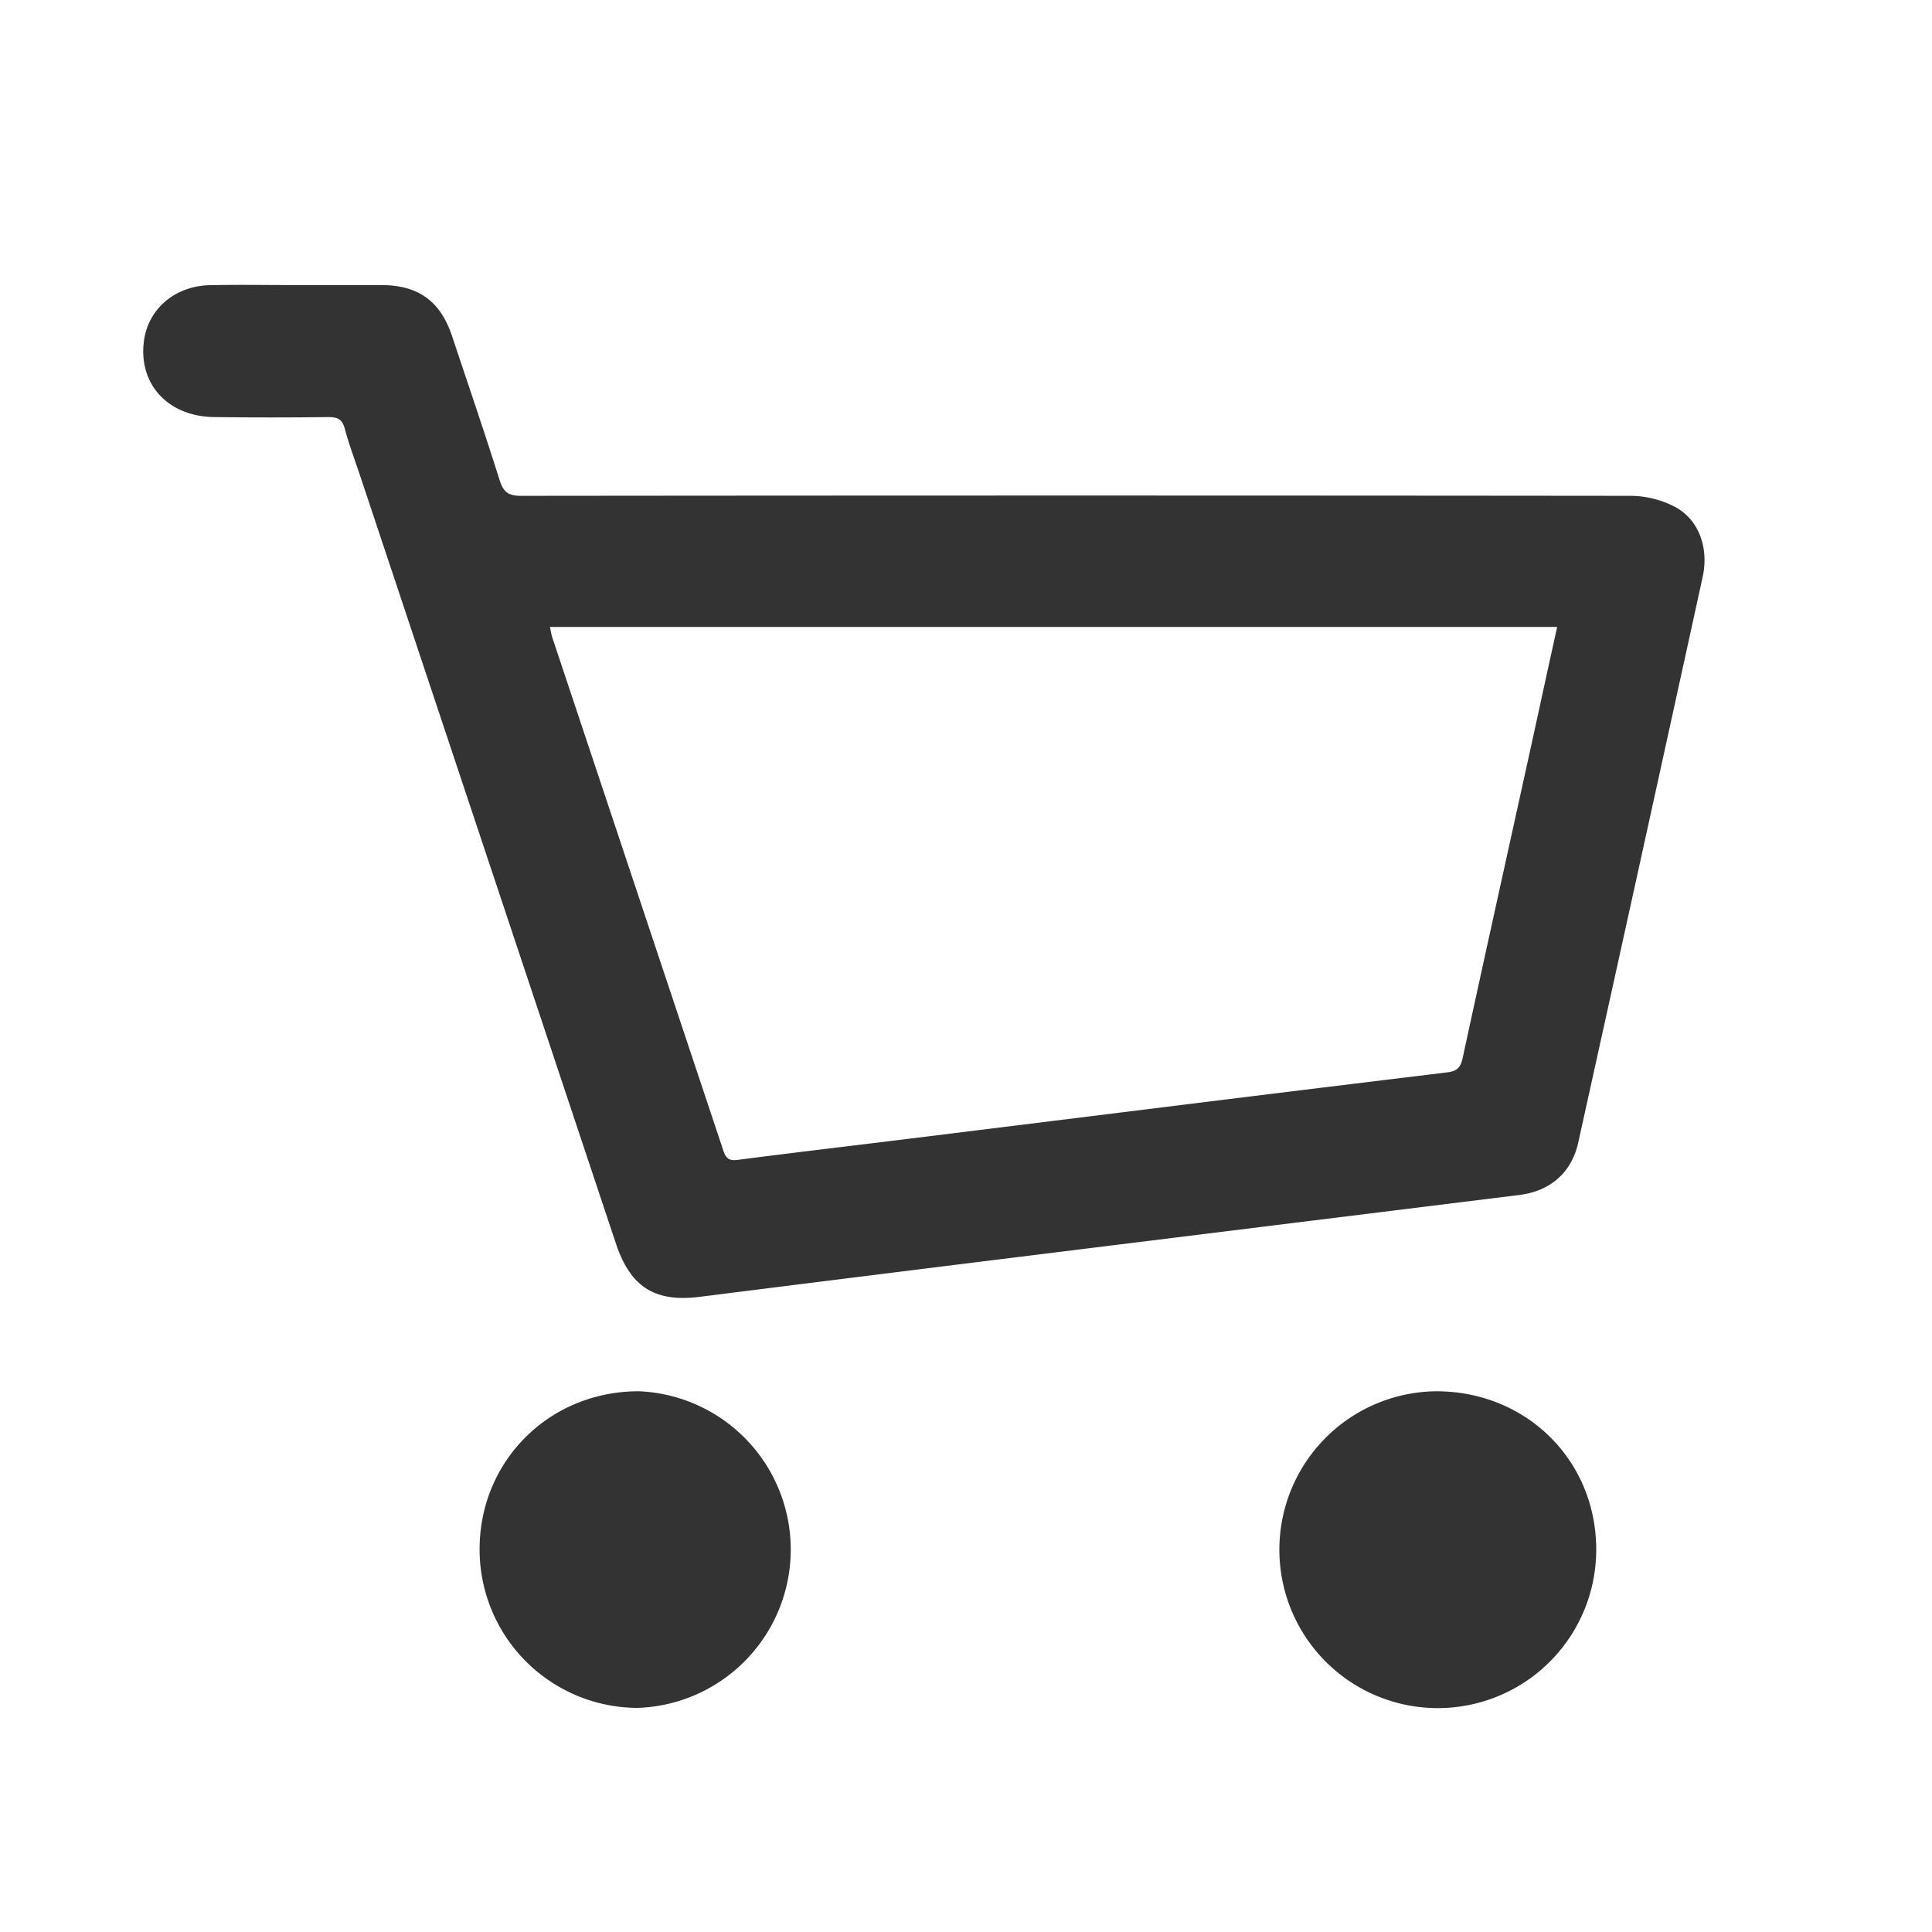
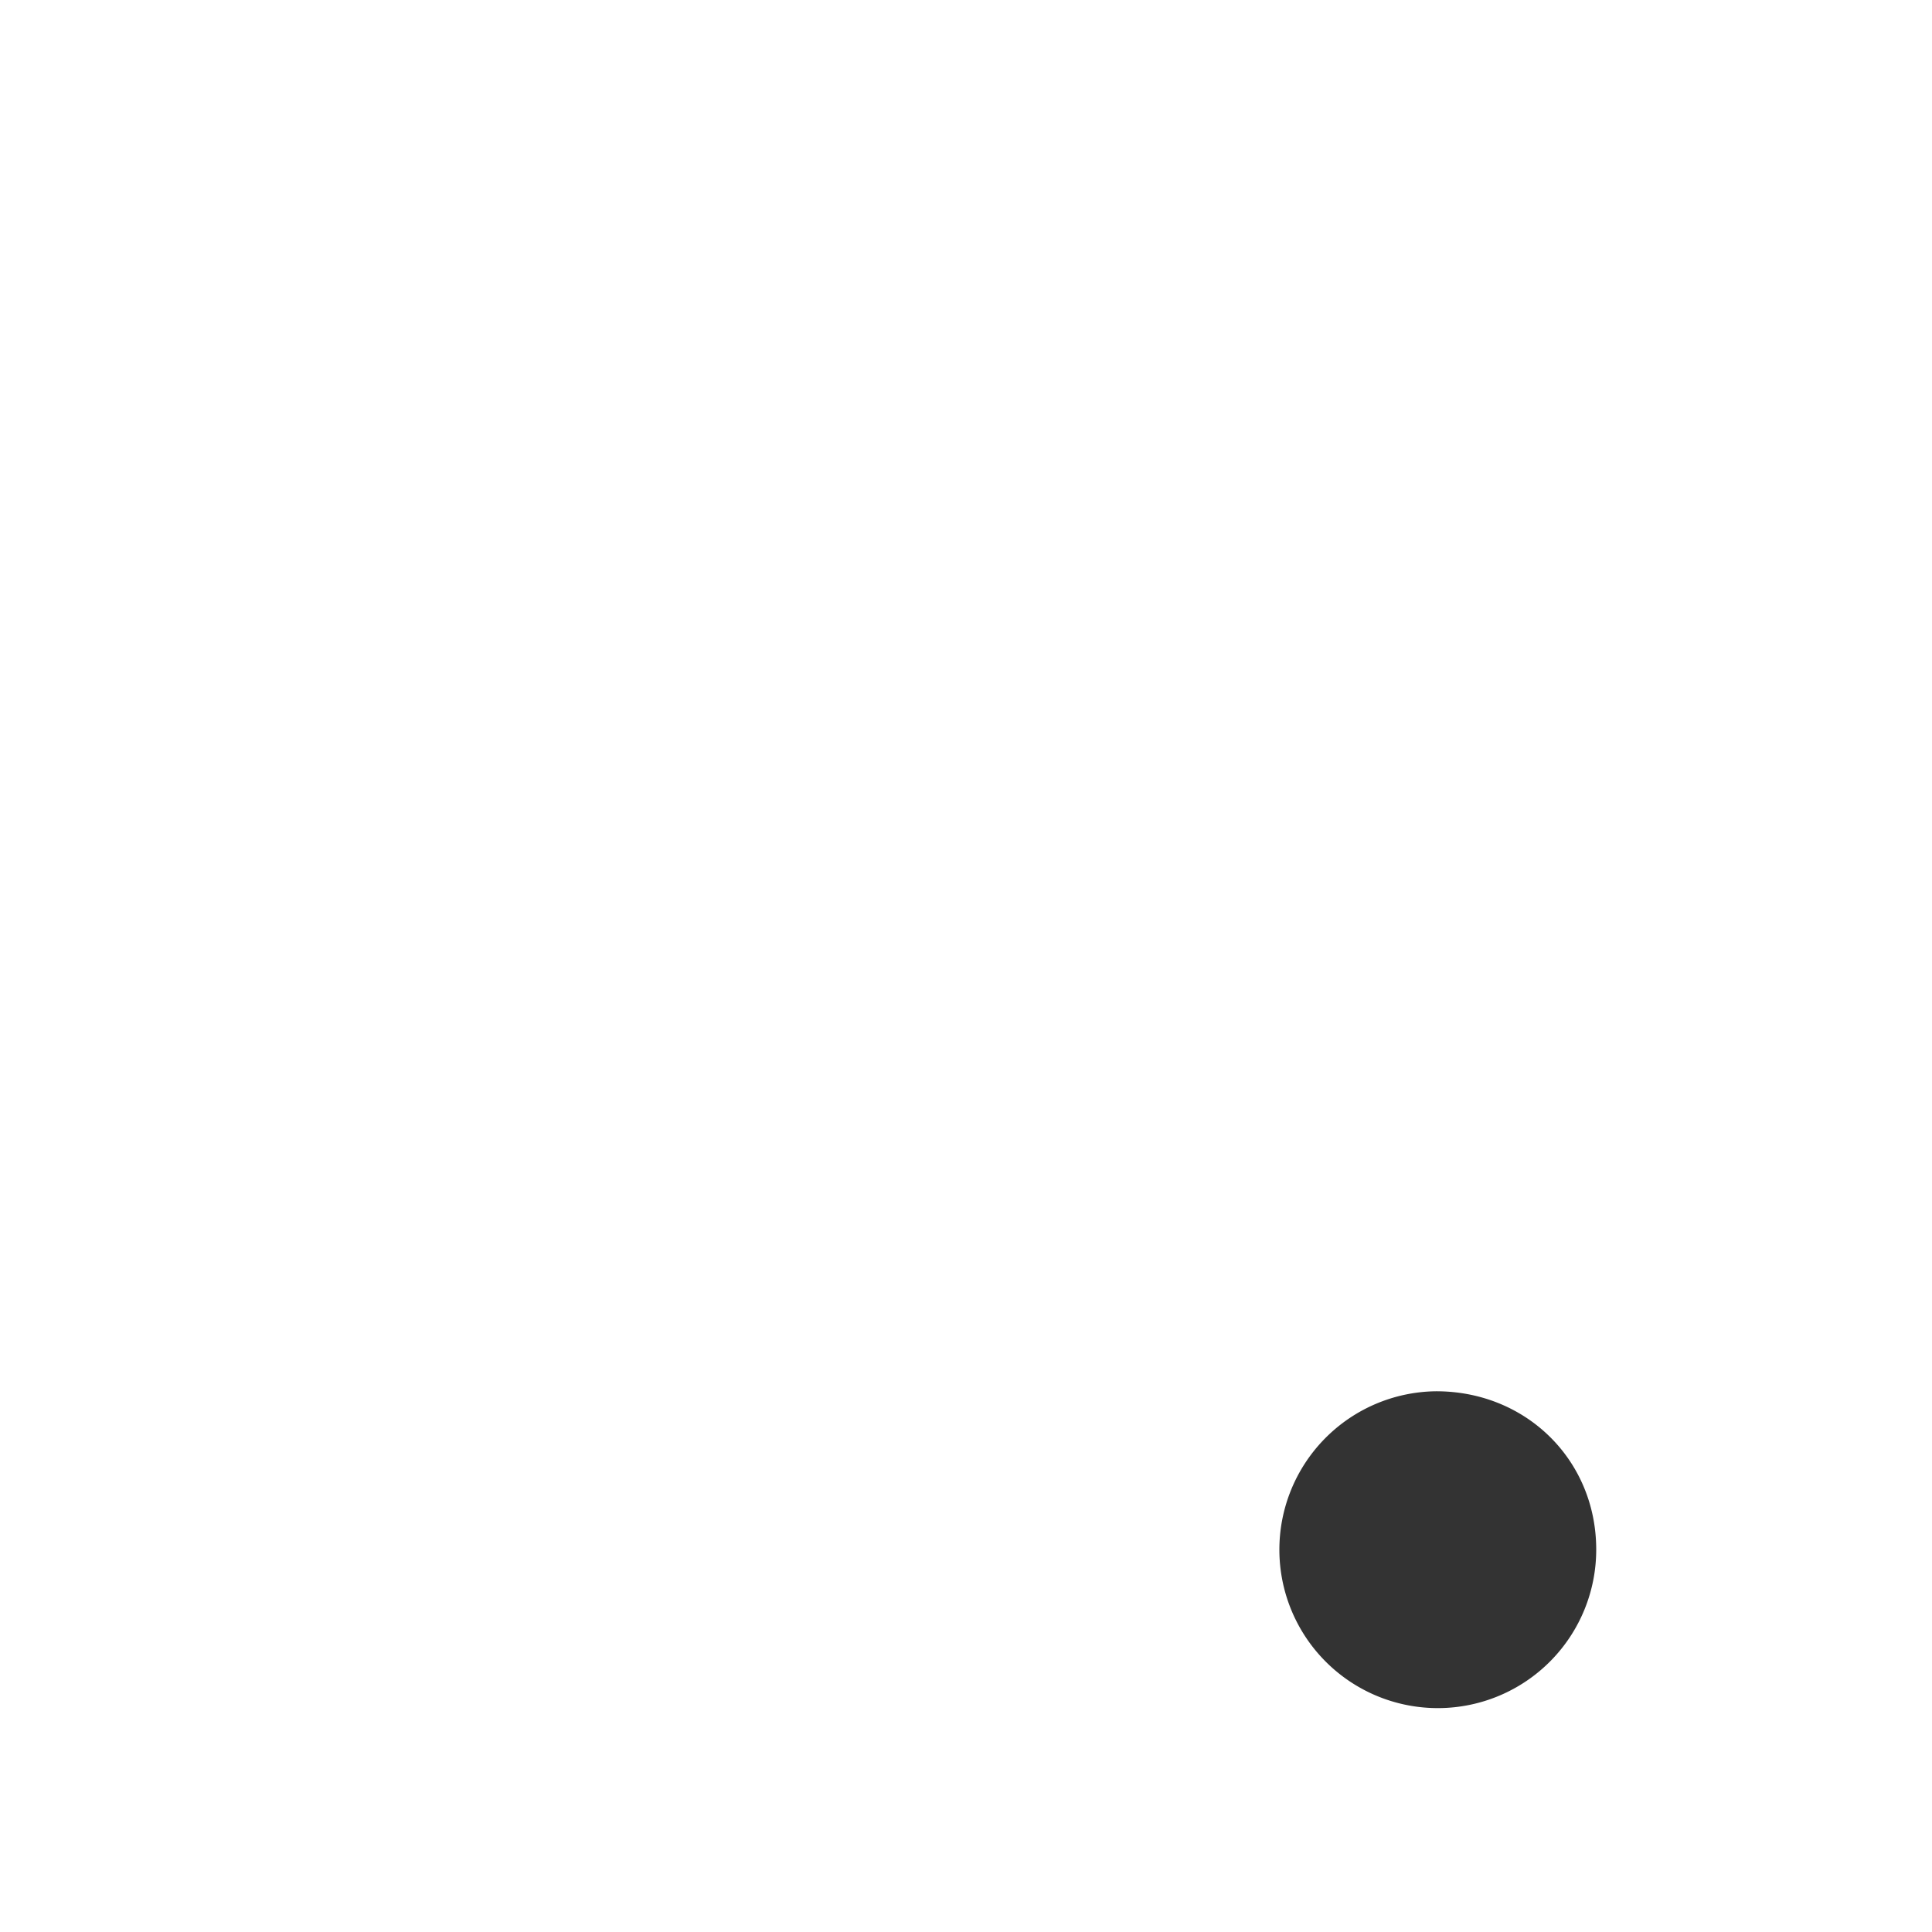
<svg xmlns="http://www.w3.org/2000/svg" id="Capa_1" data-name="Capa 1" viewBox="0 0 500 500">
  <defs>
    <style>.cls-1{fill:#333;}</style>
  </defs>
  <title>Iconos</title>
-   <path class="cls-1" d="M77.3,73.78c7.18,0,14.36,0,21.55,0C108.35,73.84,114,78,117,87c4.15,12.46,8.4,24.89,12.35,37.41,1,3.07,2.37,3.91,5.52,3.91q143.63-.15,287.24,0a25.1,25.1,0,0,1,11.52,2.94c6.15,3.36,8.65,10.71,7,18.13q-16,73.17-32.19,146.33c-1.71,7.74-7.22,12.54-15.24,13.54q-66.91,8.28-133.83,16.57-39.15,4.86-78.3,9.79c-11.67,1.46-17.94-2.58-21.69-13.84L93,122.53c-1.28-3.85-2.74-7.66-3.77-11.59-.66-2.49-1.93-3-4.33-3q-14.72.19-29.44,0c-12-.13-19.71-8.55-18.2-19.76,1.12-8.25,8-14.18,17.09-14.38C62,73.65,69.64,73.78,77.3,73.78ZM403,162.25H142.32c.26,1.11.38,2.05.68,2.93q22.09,66.26,44.17,132.51c.69,2.09,1.48,2.78,3.77,2.48,14.82-1.92,29.67-3.65,44.5-5.49q36.3-4.49,72.6-9,33.29-4.12,66.57-8.16c2.38-.29,3.38-1.21,3.9-3.61,5.82-26.86,11.77-53.68,17.67-80.52C398.43,183.11,400.64,172.86,403,162.25Z" />
-   <path class="cls-1" d="M165.4,360.06A41,41,0,0,1,165,442a41,41,0,0,1-40.88-41.23C124.22,377.88,142.34,360,165.4,360.06Z" />
  <path class="cls-1" d="M413.1,400.83a41,41,0,1,1-41.52-40.77C394.91,360,413,377.8,413.1,400.83Z" />
</svg>